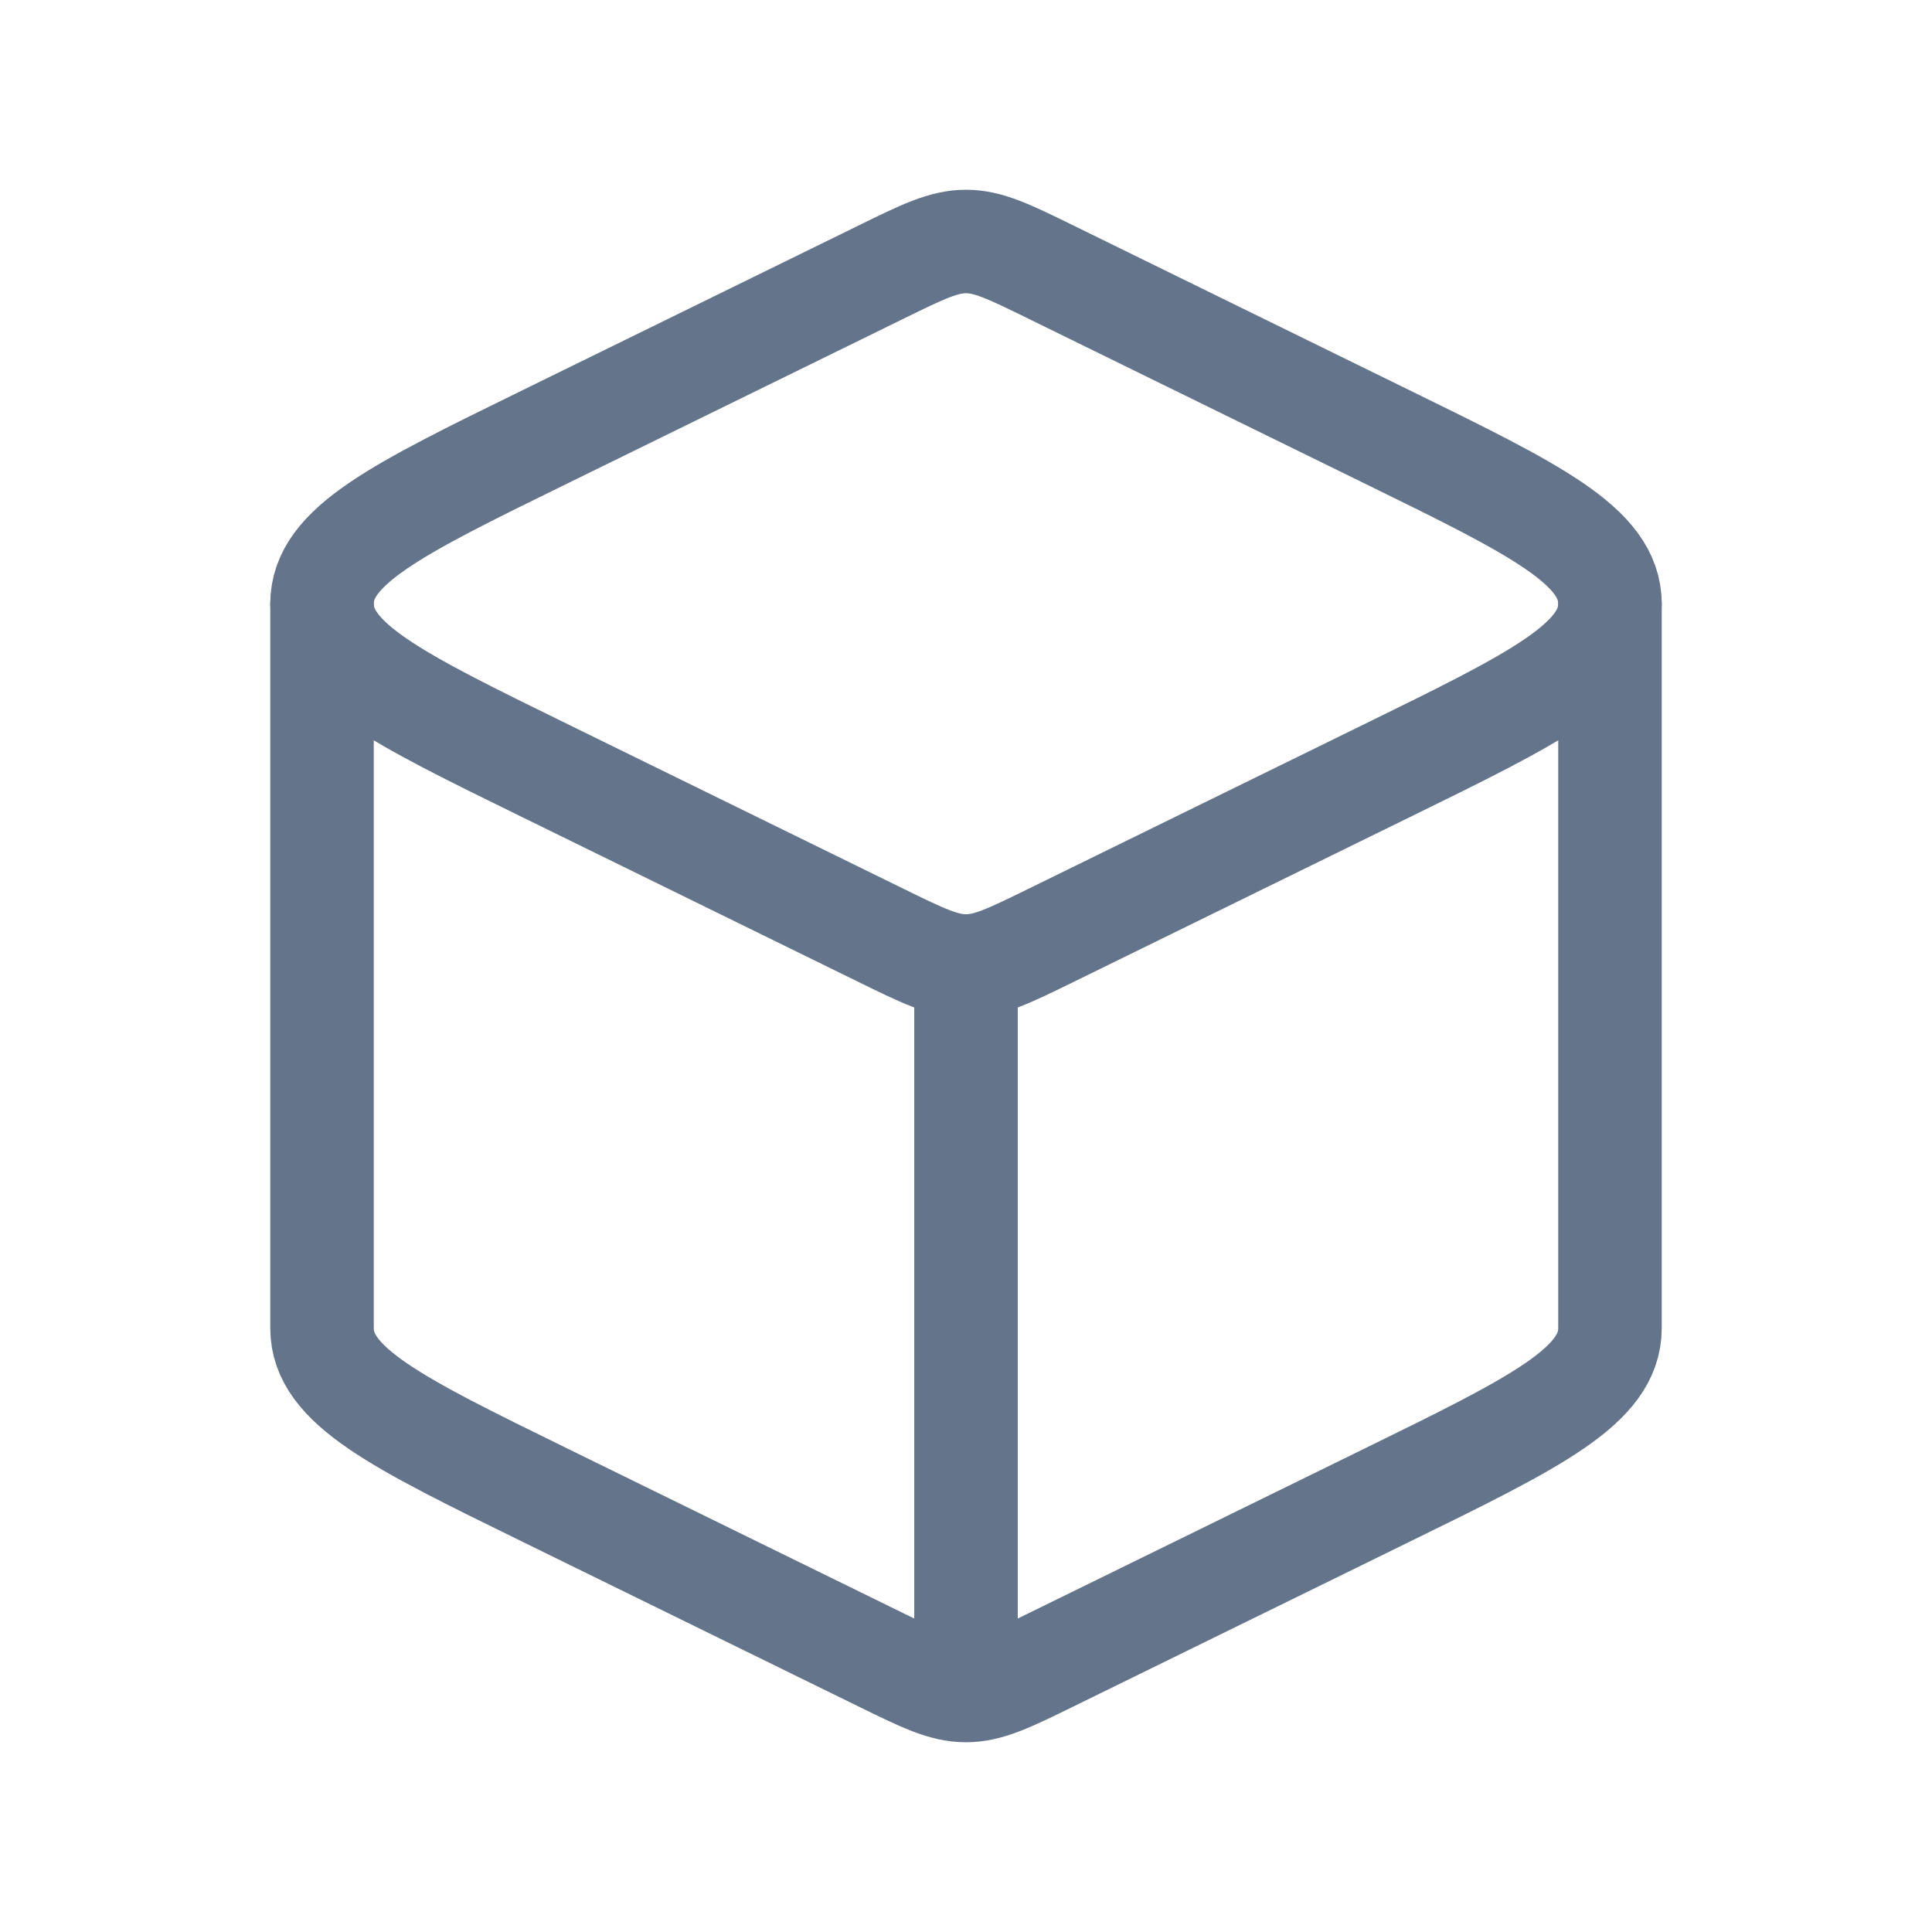
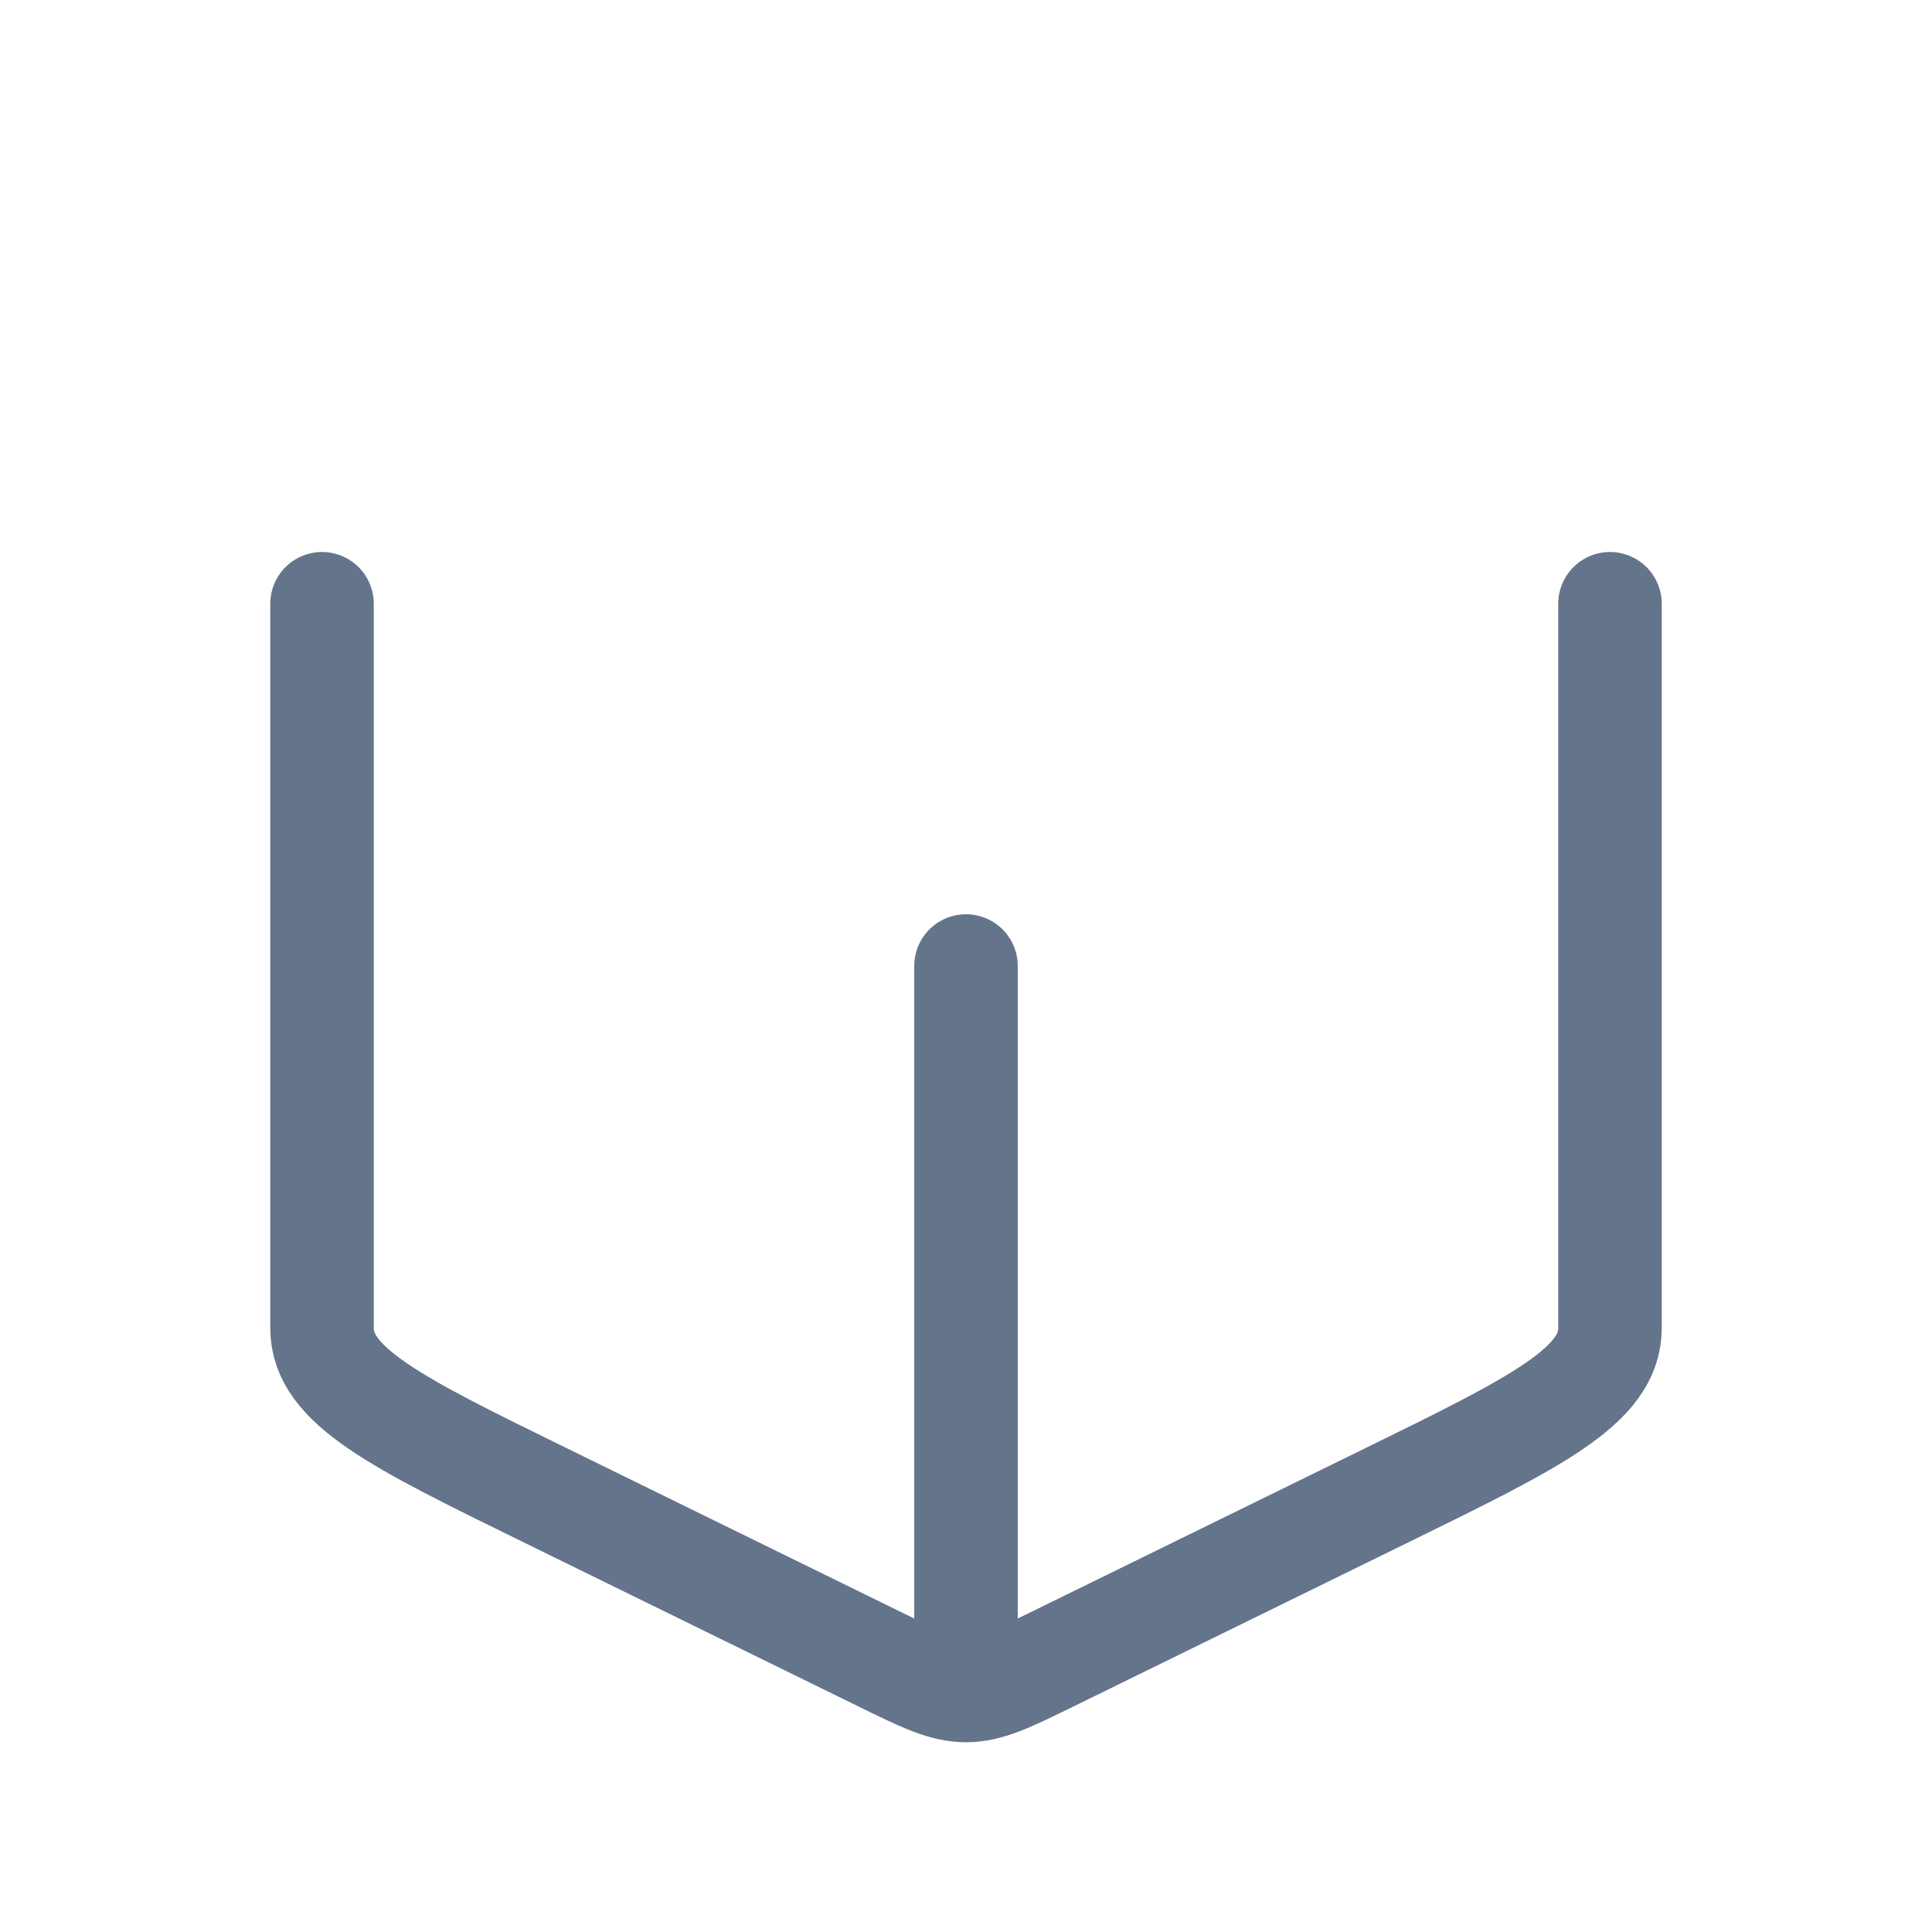
<svg xmlns="http://www.w3.org/2000/svg" width="28" height="28" viewBox="0 0 28 28" fill="none">
  <g id="Frame">
    <path id="Vector" d="M14 24.5C14.326 24.5 14.628 24.352 15.234 24.055L20.102 21.669C22.256 20.614 23.333 20.086 23.333 19.25V8.75M14 24.5C13.674 24.5 13.371 24.352 12.766 24.055L7.898 21.669C5.744 20.614 4.667 20.086 4.667 19.25V8.75M14 24.5V14" stroke="#64748B" stroke-width="1.5" stroke-linecap="round" stroke-linejoin="round" />
-     <path id="Vector_2" d="M12.766 3.945C13.371 3.648 13.674 3.5 14 3.5C14.326 3.5 14.628 3.648 15.234 3.945L20.102 6.331C22.256 7.386 23.333 7.914 23.333 8.75C23.333 9.586 22.256 10.114 20.102 11.169L15.234 13.555C14.628 13.852 14.326 14 14 14C13.674 14 13.371 13.852 12.766 13.555L7.898 11.169C5.744 10.114 4.667 9.586 4.667 8.75C4.667 7.914 5.744 7.386 7.898 6.331L12.766 3.945Z" stroke="#64748B" stroke-width="1.5" stroke-linejoin="round" />
  </g>
</svg>